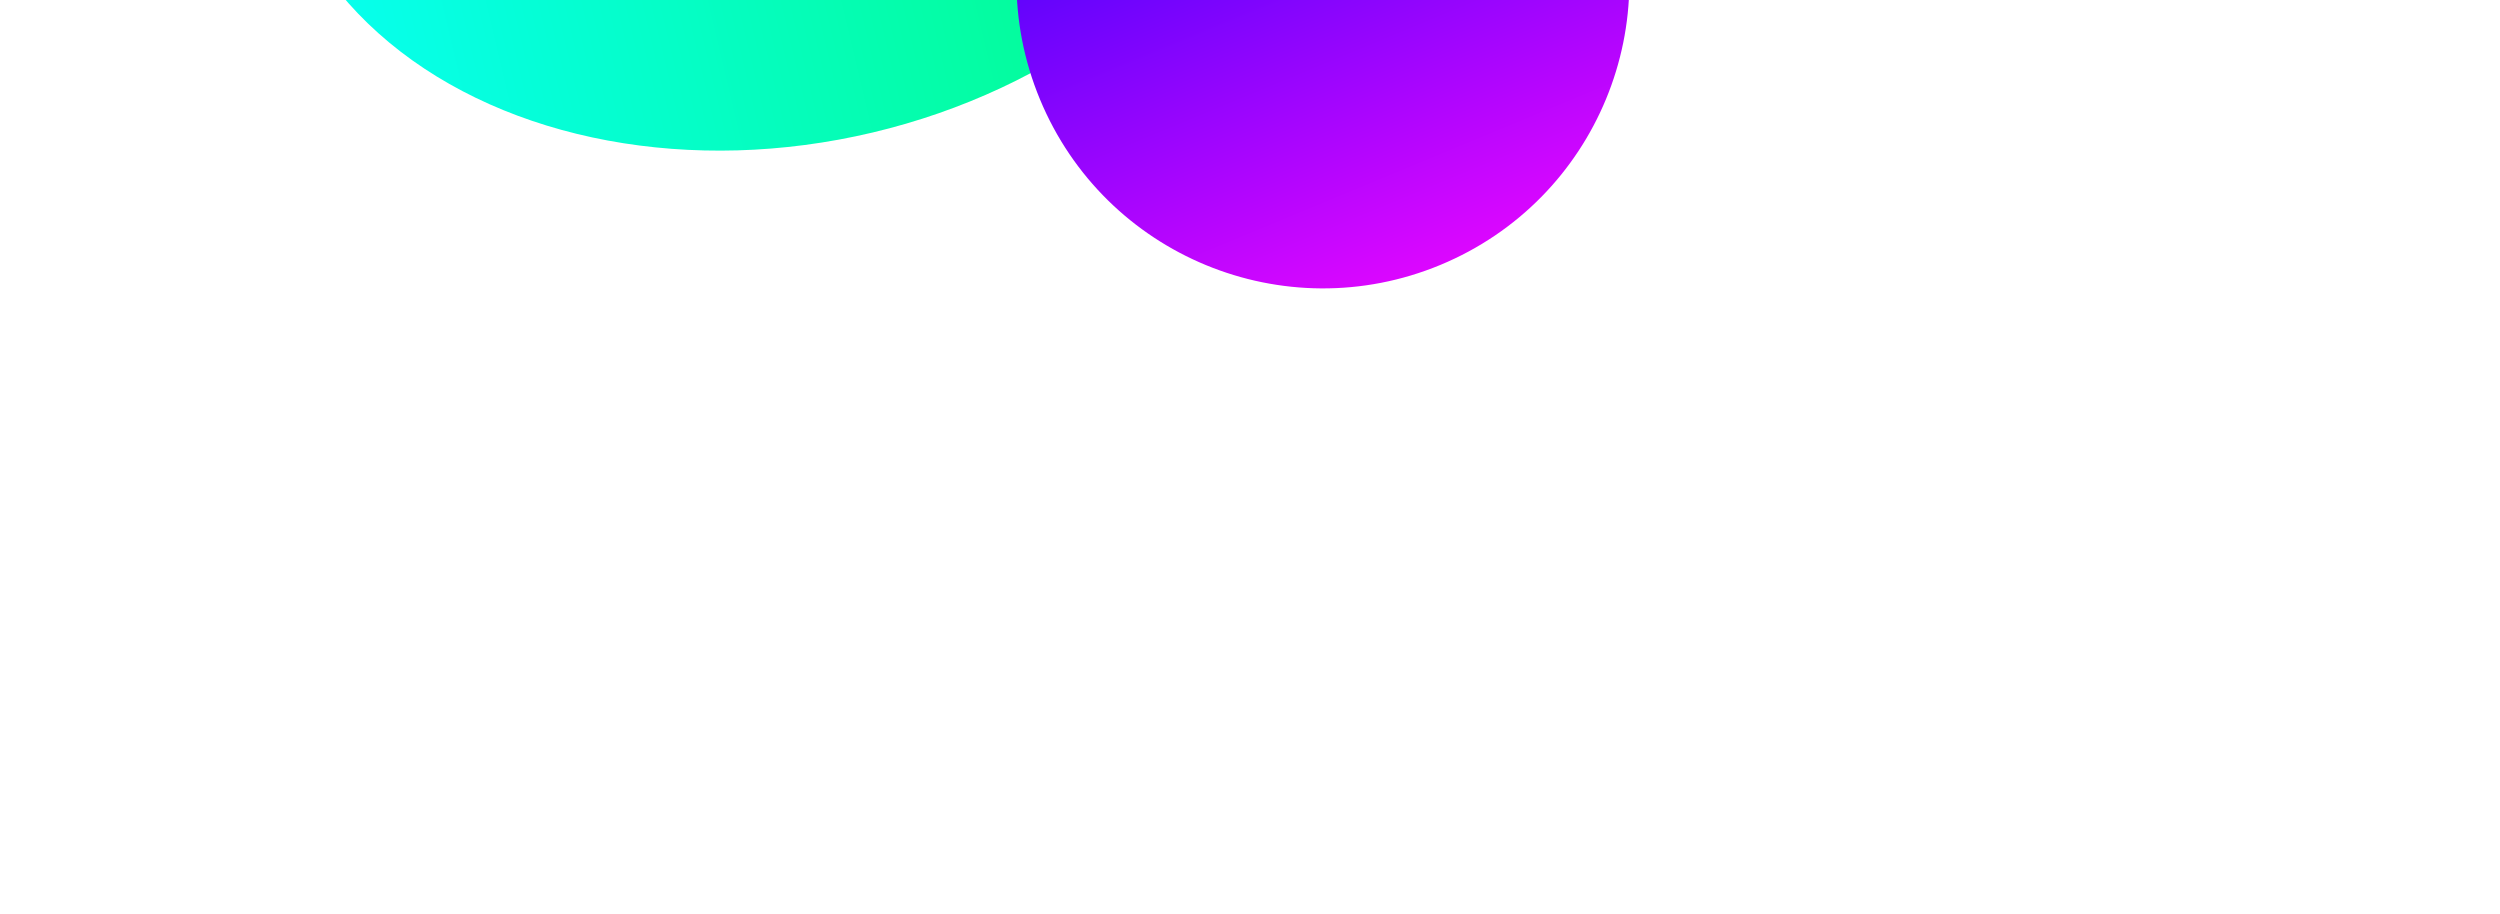
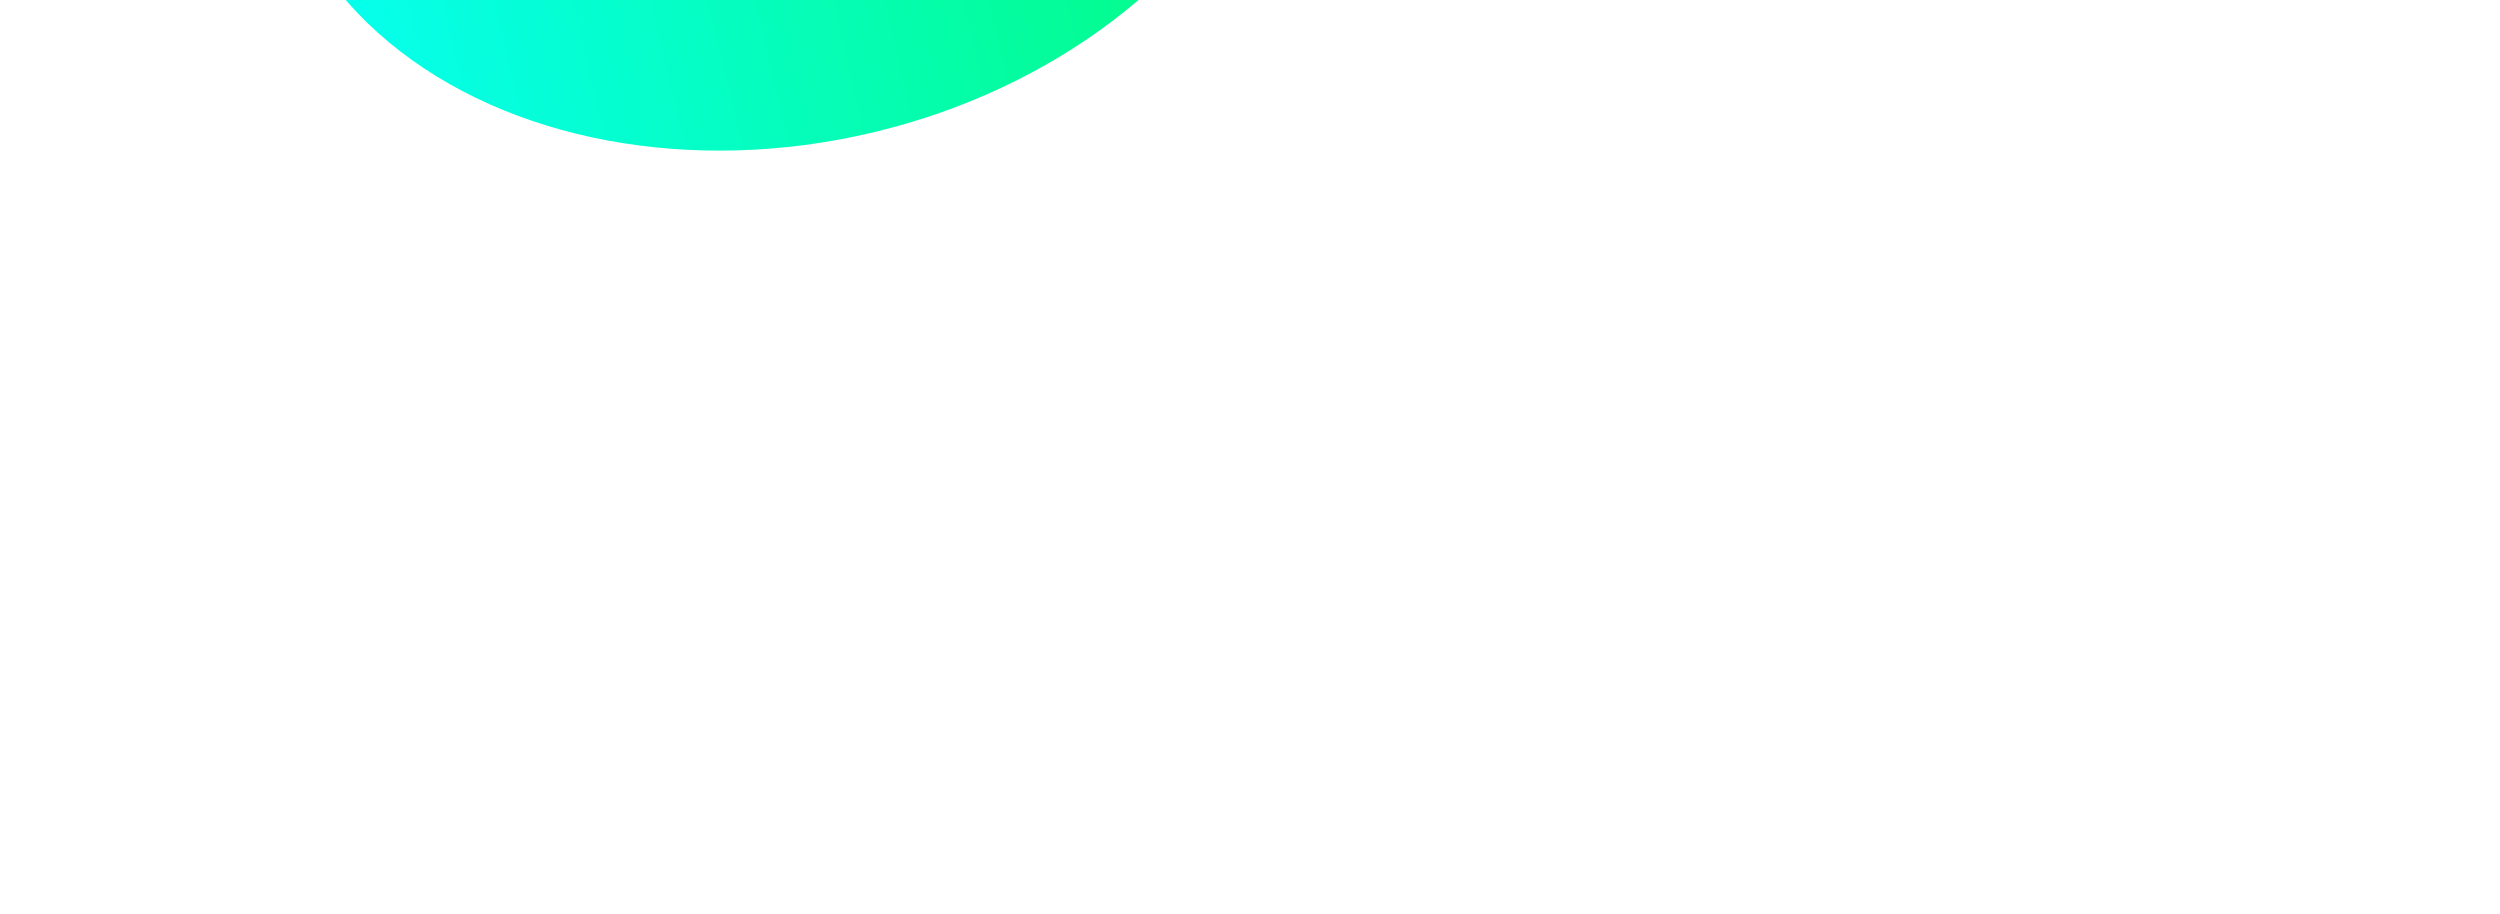
<svg xmlns="http://www.w3.org/2000/svg" width="1414" height="517" viewBox="0 0 1414 517" fill="none">
  <g filter="url(#filter0_f_744_1273)">
-     <ellipse cx="755.797" cy="-342.121" rx="348.703" ry="409.259" transform="rotate(54.352 755.797 -342.121)" fill="url(#paint0_linear_744_1273)" />
-   </g>
+     </g>
  <g filter="url(#filter1_f_744_1273)">
    <ellipse cx="441.562" cy="-144.085" rx="225.124" ry="293.536" transform="rotate(76.66 441.562 -144.085)" fill="url(#paint1_linear_744_1273)" />
  </g>
  <g filter="url(#filter2_f_744_1273)">
-     <circle cx="748.256" cy="-10.196" r="173.275" transform="rotate(-22.538 748.256 -10.196)" fill="url(#paint2_linear_744_1273)" />
-   </g>
+     </g>
  <g filter="url(#filter3_f_744_1273)">
-     <ellipse cx="648.257" cy="-344.519" rx="216.894" ry="318.289" transform="rotate(76.66 648.257 -344.519)" fill="url(#paint3_linear_744_1273)" />
-   </g>
+     </g>
  <defs>
    <filter id="filter0_f_744_1273" x="98.054" y="-980.452" width="1315.49" height="1276.66" filterUnits="userSpaceOnUse" color-interpolation-filters="sRGB">
      <feFlood flood-opacity="0" result="BackgroundImageFix" />
      <feBlend mode="normal" in="SourceGraphic" in2="BackgroundImageFix" result="shape" />
      <feGaussianBlur stdDeviation="133.97" result="effect1_foregroundBlur_744_1273" />
    </filter>
    <filter id="filter1_f_744_1273" x="-202.254" y="-726.891" width="1287.63" height="1165.61" filterUnits="userSpaceOnUse" color-interpolation-filters="sRGB">
      <feFlood flood-opacity="0" result="BackgroundImageFix" />
      <feBlend mode="normal" in="SourceGraphic" in2="BackgroundImageFix" result="shape" />
      <feGaussianBlur stdDeviation="176.733" result="effect1_foregroundBlur_744_1273" />
    </filter>
    <filter id="filter2_f_744_1273" x="221.471" y="-536.981" width="1053.57" height="1053.57" filterUnits="userSpaceOnUse" color-interpolation-filters="sRGB">
      <feFlood flood-opacity="0" result="BackgroundImageFix" />
      <feBlend mode="normal" in="SourceGraphic" in2="BackgroundImageFix" result="shape" />
      <feGaussianBlur stdDeviation="176.733" result="effect1_foregroundBlur_744_1273" />
    </filter>
    <filter id="filter3_f_744_1273" x="145.077" y="-757.45" width="1006.36" height="825.861" filterUnits="userSpaceOnUse" color-interpolation-filters="sRGB">
      <feFlood flood-opacity="0" result="BackgroundImageFix" />
      <feBlend mode="normal" in="SourceGraphic" in2="BackgroundImageFix" result="shape" />
      <feGaussianBlur stdDeviation="94.707" result="effect1_foregroundBlur_744_1273" />
    </filter>
    <linearGradient id="paint0_linear_744_1273" x1="1122.95" y1="-293.535" x2="475.93" y2="-212.425" gradientUnits="userSpaceOnUse">
      <stop stop-color="#7000FF" />
      <stop offset="1" stop-color="#06FFF0" />
    </linearGradient>
    <linearGradient id="paint1_linear_744_1273" x1="441.562" y1="-437.621" x2="441.562" y2="149.451" gradientUnits="userSpaceOnUse">
      <stop stop-color="#03FB75" />
      <stop offset="1" stop-color="#06FFF0" />
    </linearGradient>
    <linearGradient id="paint2_linear_744_1273" x1="748.256" y1="-183.471" x2="748.256" y2="163.079" gradientUnits="userSpaceOnUse">
      <stop stop-color="#2603FB" />
      <stop offset="1" stop-color="#DC06FF" />
    </linearGradient>
    <linearGradient id="paint3_linear_744_1273" x1="648.257" y1="-662.808" x2="648.257" y2="-26.229" gradientUnits="userSpaceOnUse">
      <stop stop-color="#FB03F5" />
      <stop offset="1" stop-color="#AA9CFF" />
    </linearGradient>
  </defs>
</svg>